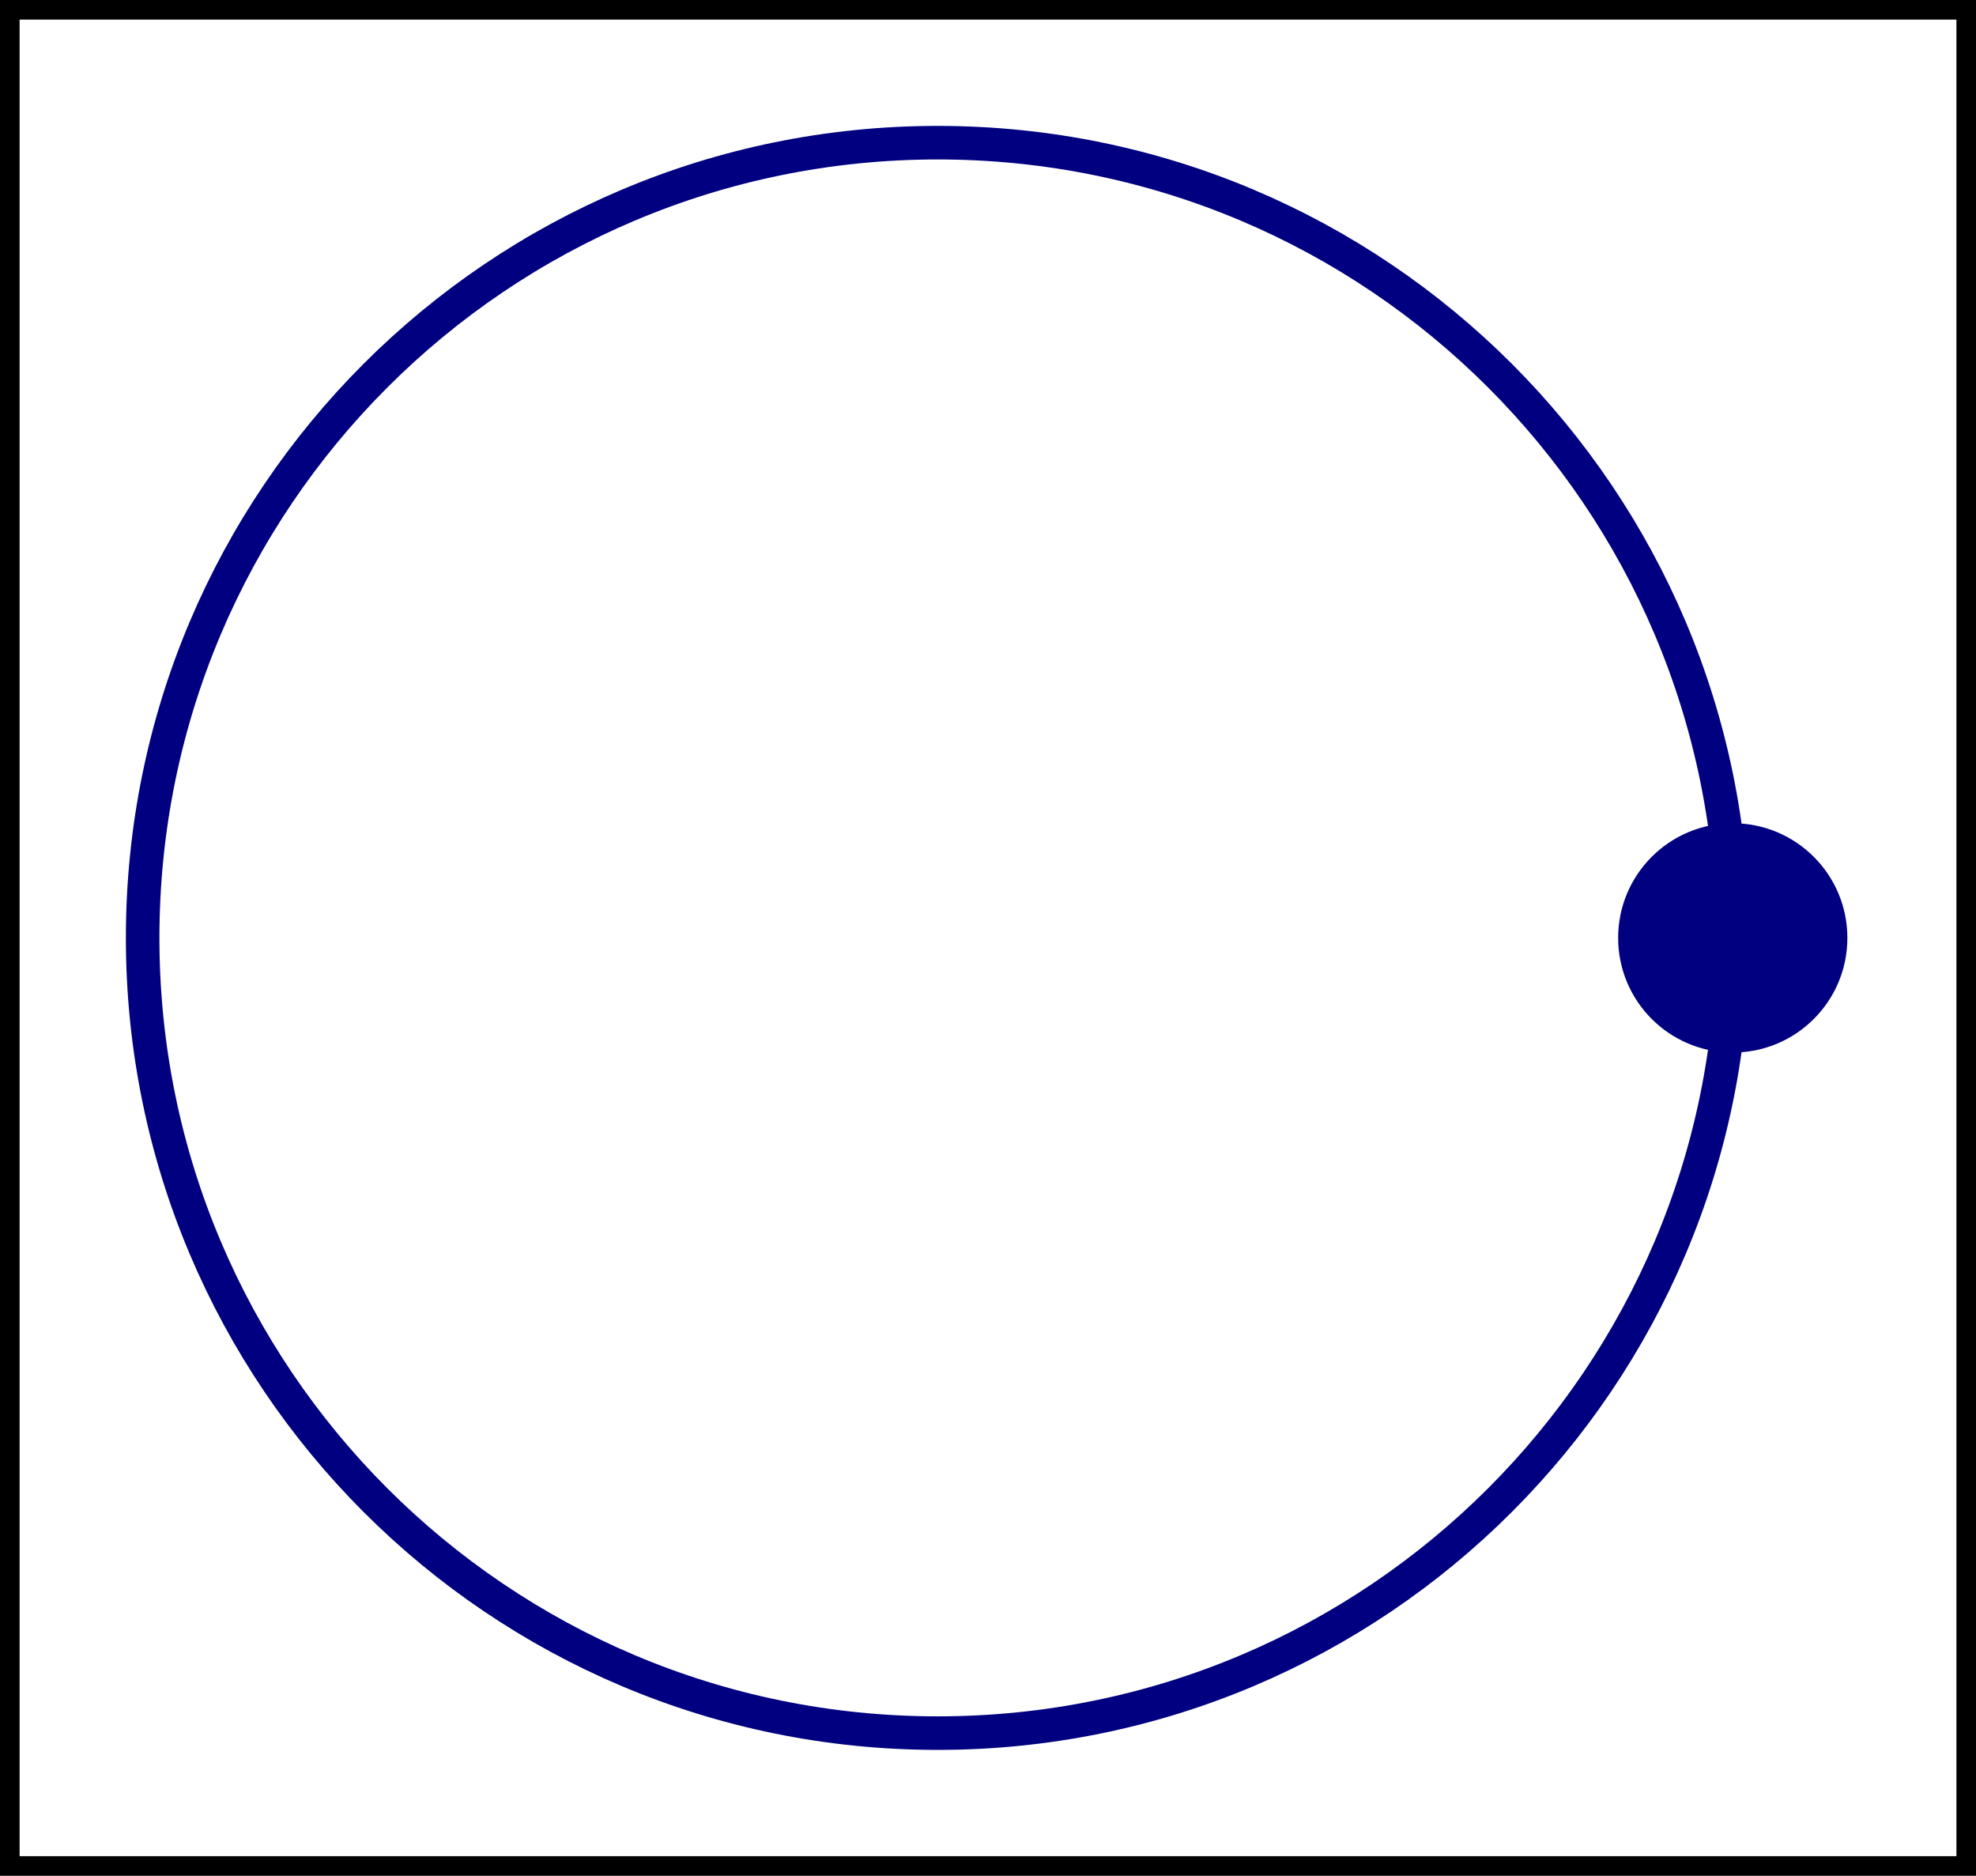
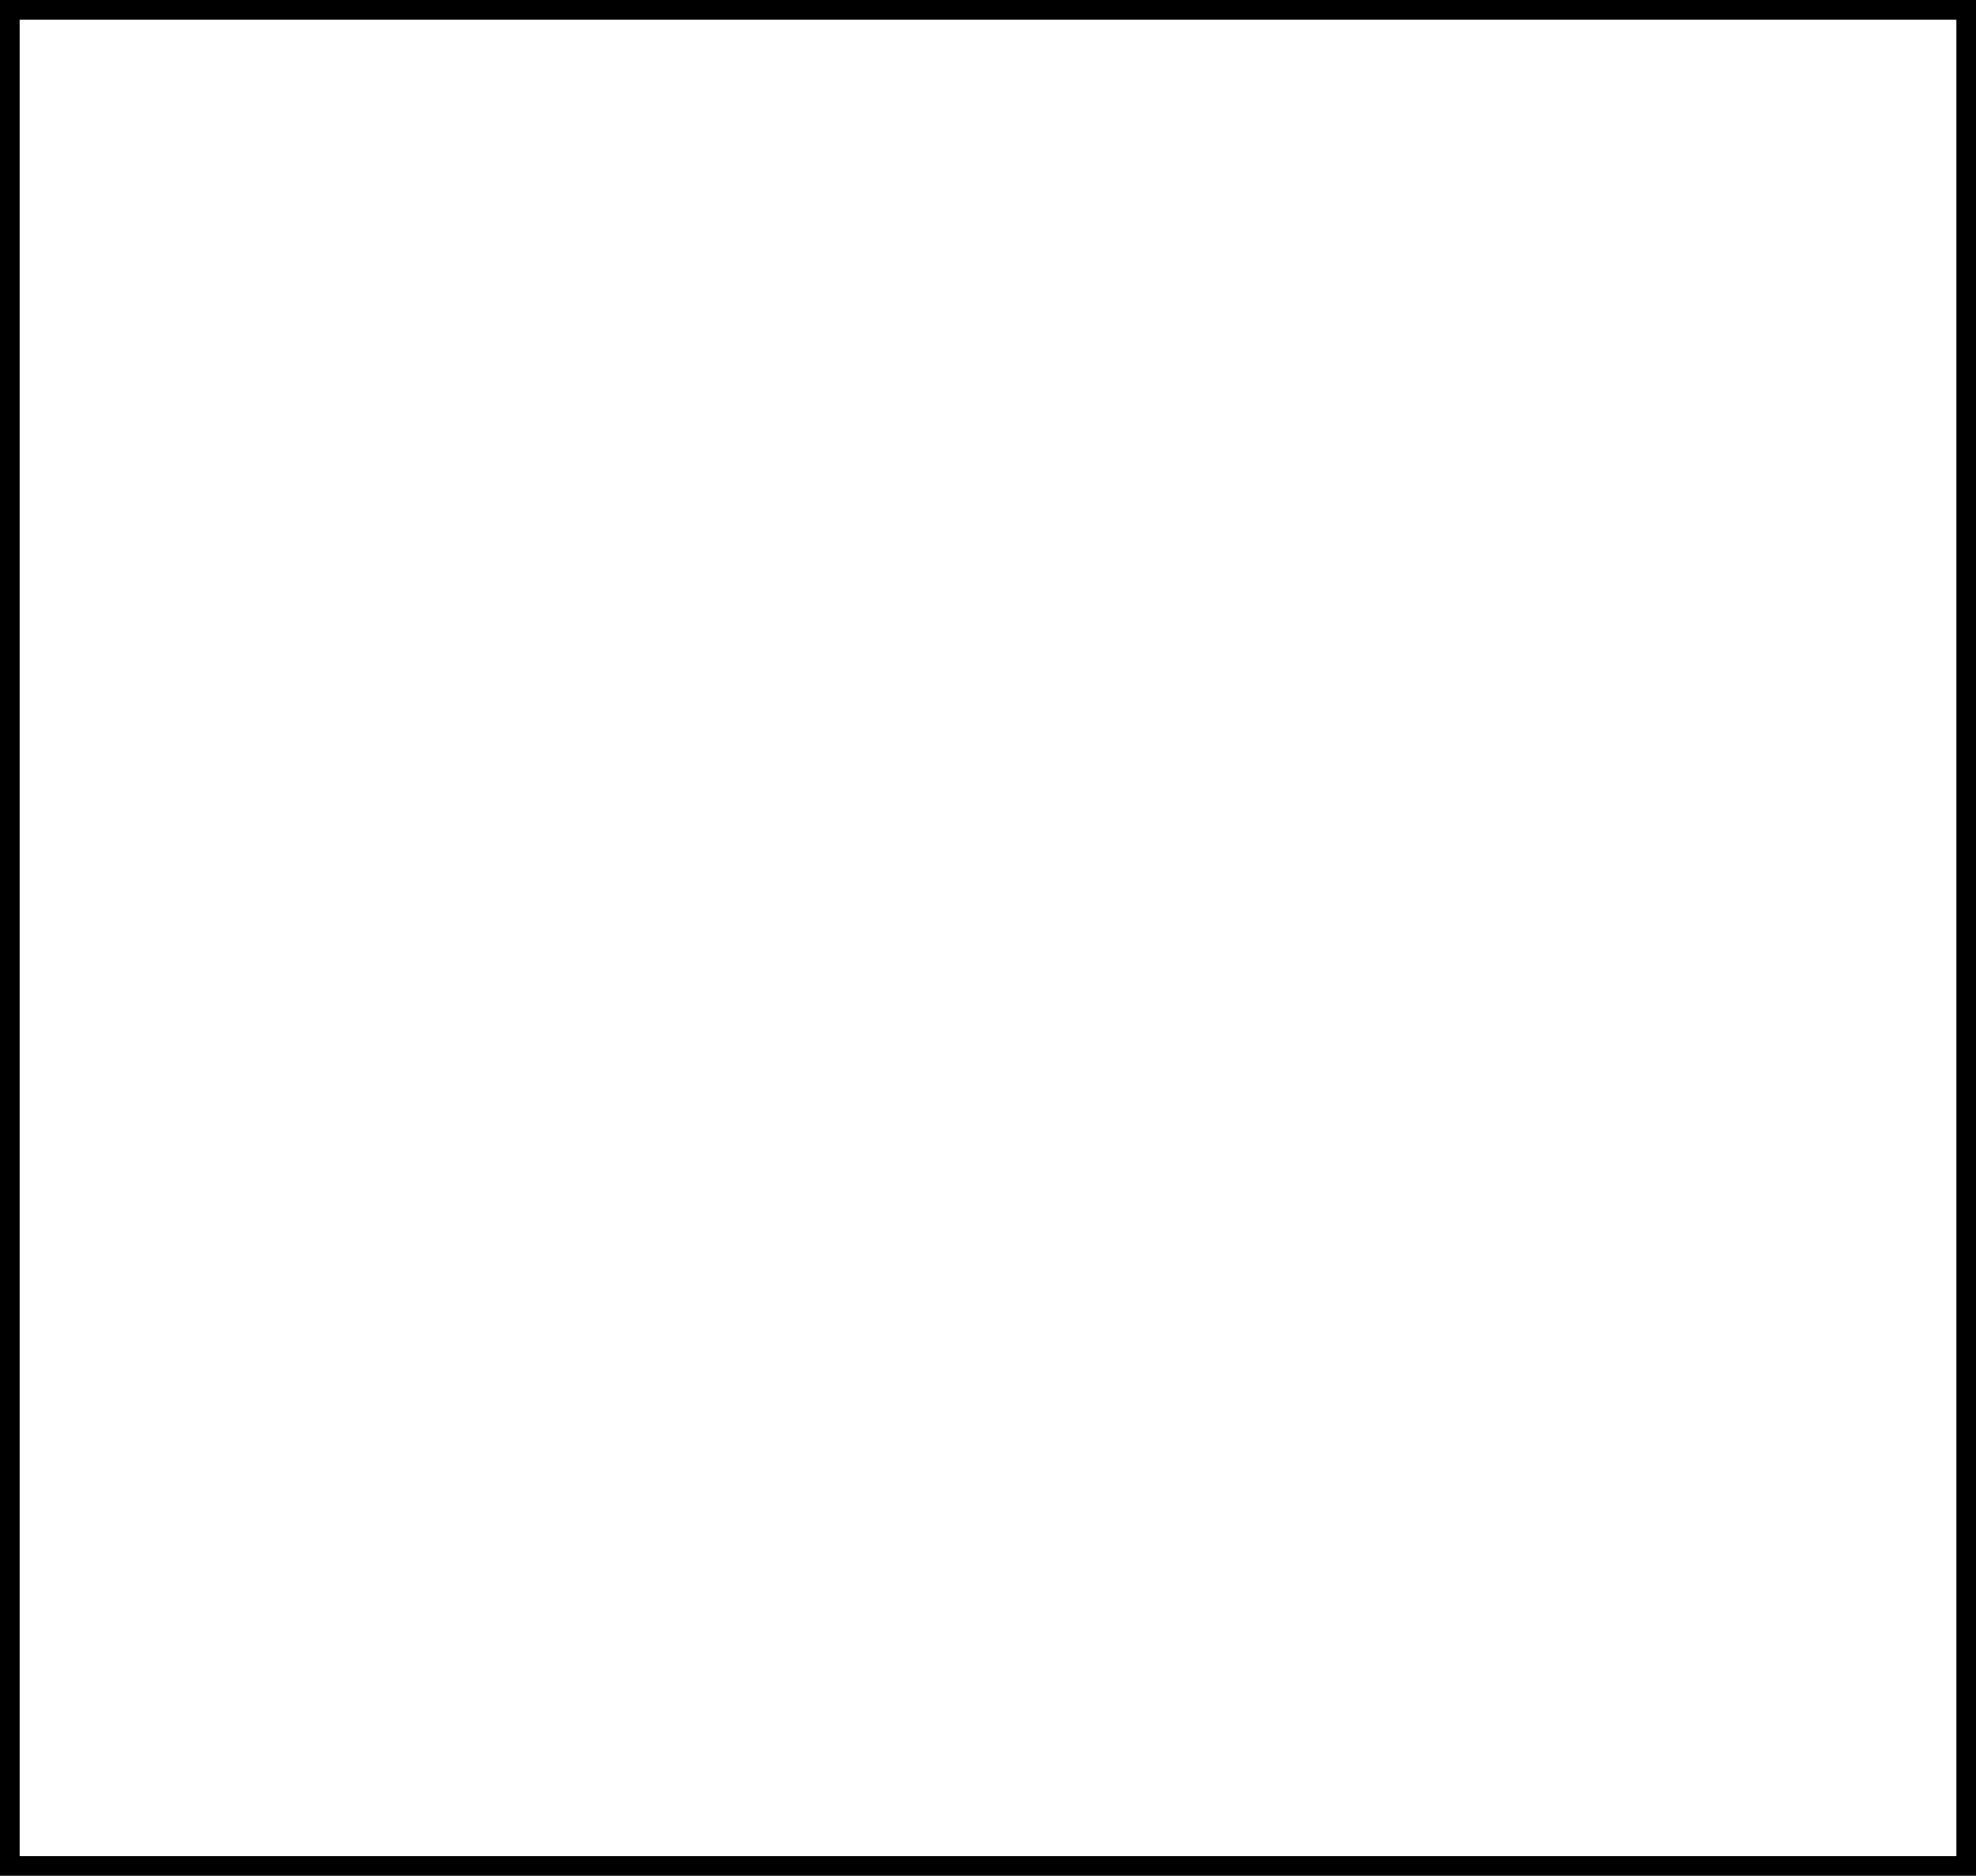
<svg xmlns="http://www.w3.org/2000/svg" version="1.1" width="70.452pt" height="66.866pt" viewBox="0 0 70.452 66.866">
  <path transform="matrix(1,0,0,-1,33.433,33.433)" stroke-width="1" stroke-linecap="butt" stroke-miterlimit="10" stroke-linejoin="miter" fill="none" stroke="#000000" d="M -33.234 -33.234 L -33.234 33.234 L 36.821 33.234 L 36.821 -33.234 Z M 36.821 33.234 " />
-   <path transform="matrix(1,0,0,-1,33.433,33.433)" stroke-width="1.196" stroke-linecap="butt" stroke-miterlimit="10" stroke-linejoin="miter" fill="none" stroke="#000080" d="M 28.347 0 C 28.347 15.656 15.656 28.347 0 28.347 C -15.656 28.347 -28.347 15.656 -28.347 0 C -28.347 -15.656 -15.656 -28.347 0 -28.347 C 15.656 -28.347 28.347 -15.656 28.347 0 Z M 0 0 " />
-   <path transform="matrix(1,0,0,-1,33.433,33.433)" d="M 31.933 0 C 31.933 1.981 30.328 3.587 28.347 3.587 C 26.366 3.587 24.76 1.981 24.76 0 C 24.76 -1.981 26.366 -3.587 28.347 -3.587 C 30.328 -3.587 31.933 -1.981 31.933 0 Z M 28.347 0 " fill="#000080" />
-   <path transform="matrix(1,0,0,-1,33.433,33.433)" stroke-width="1" stroke-linecap="butt" stroke-miterlimit="10" stroke-linejoin="miter" fill="none" stroke="#000080" d="M 31.933 0 C 31.933 1.981 30.328 3.587 28.347 3.587 C 26.366 3.587 24.76 1.981 24.76 0 C 24.76 -1.981 26.366 -3.587 28.347 -3.587 C 30.328 -3.587 31.933 -1.981 31.933 0 Z M 28.347 0 " />
</svg>